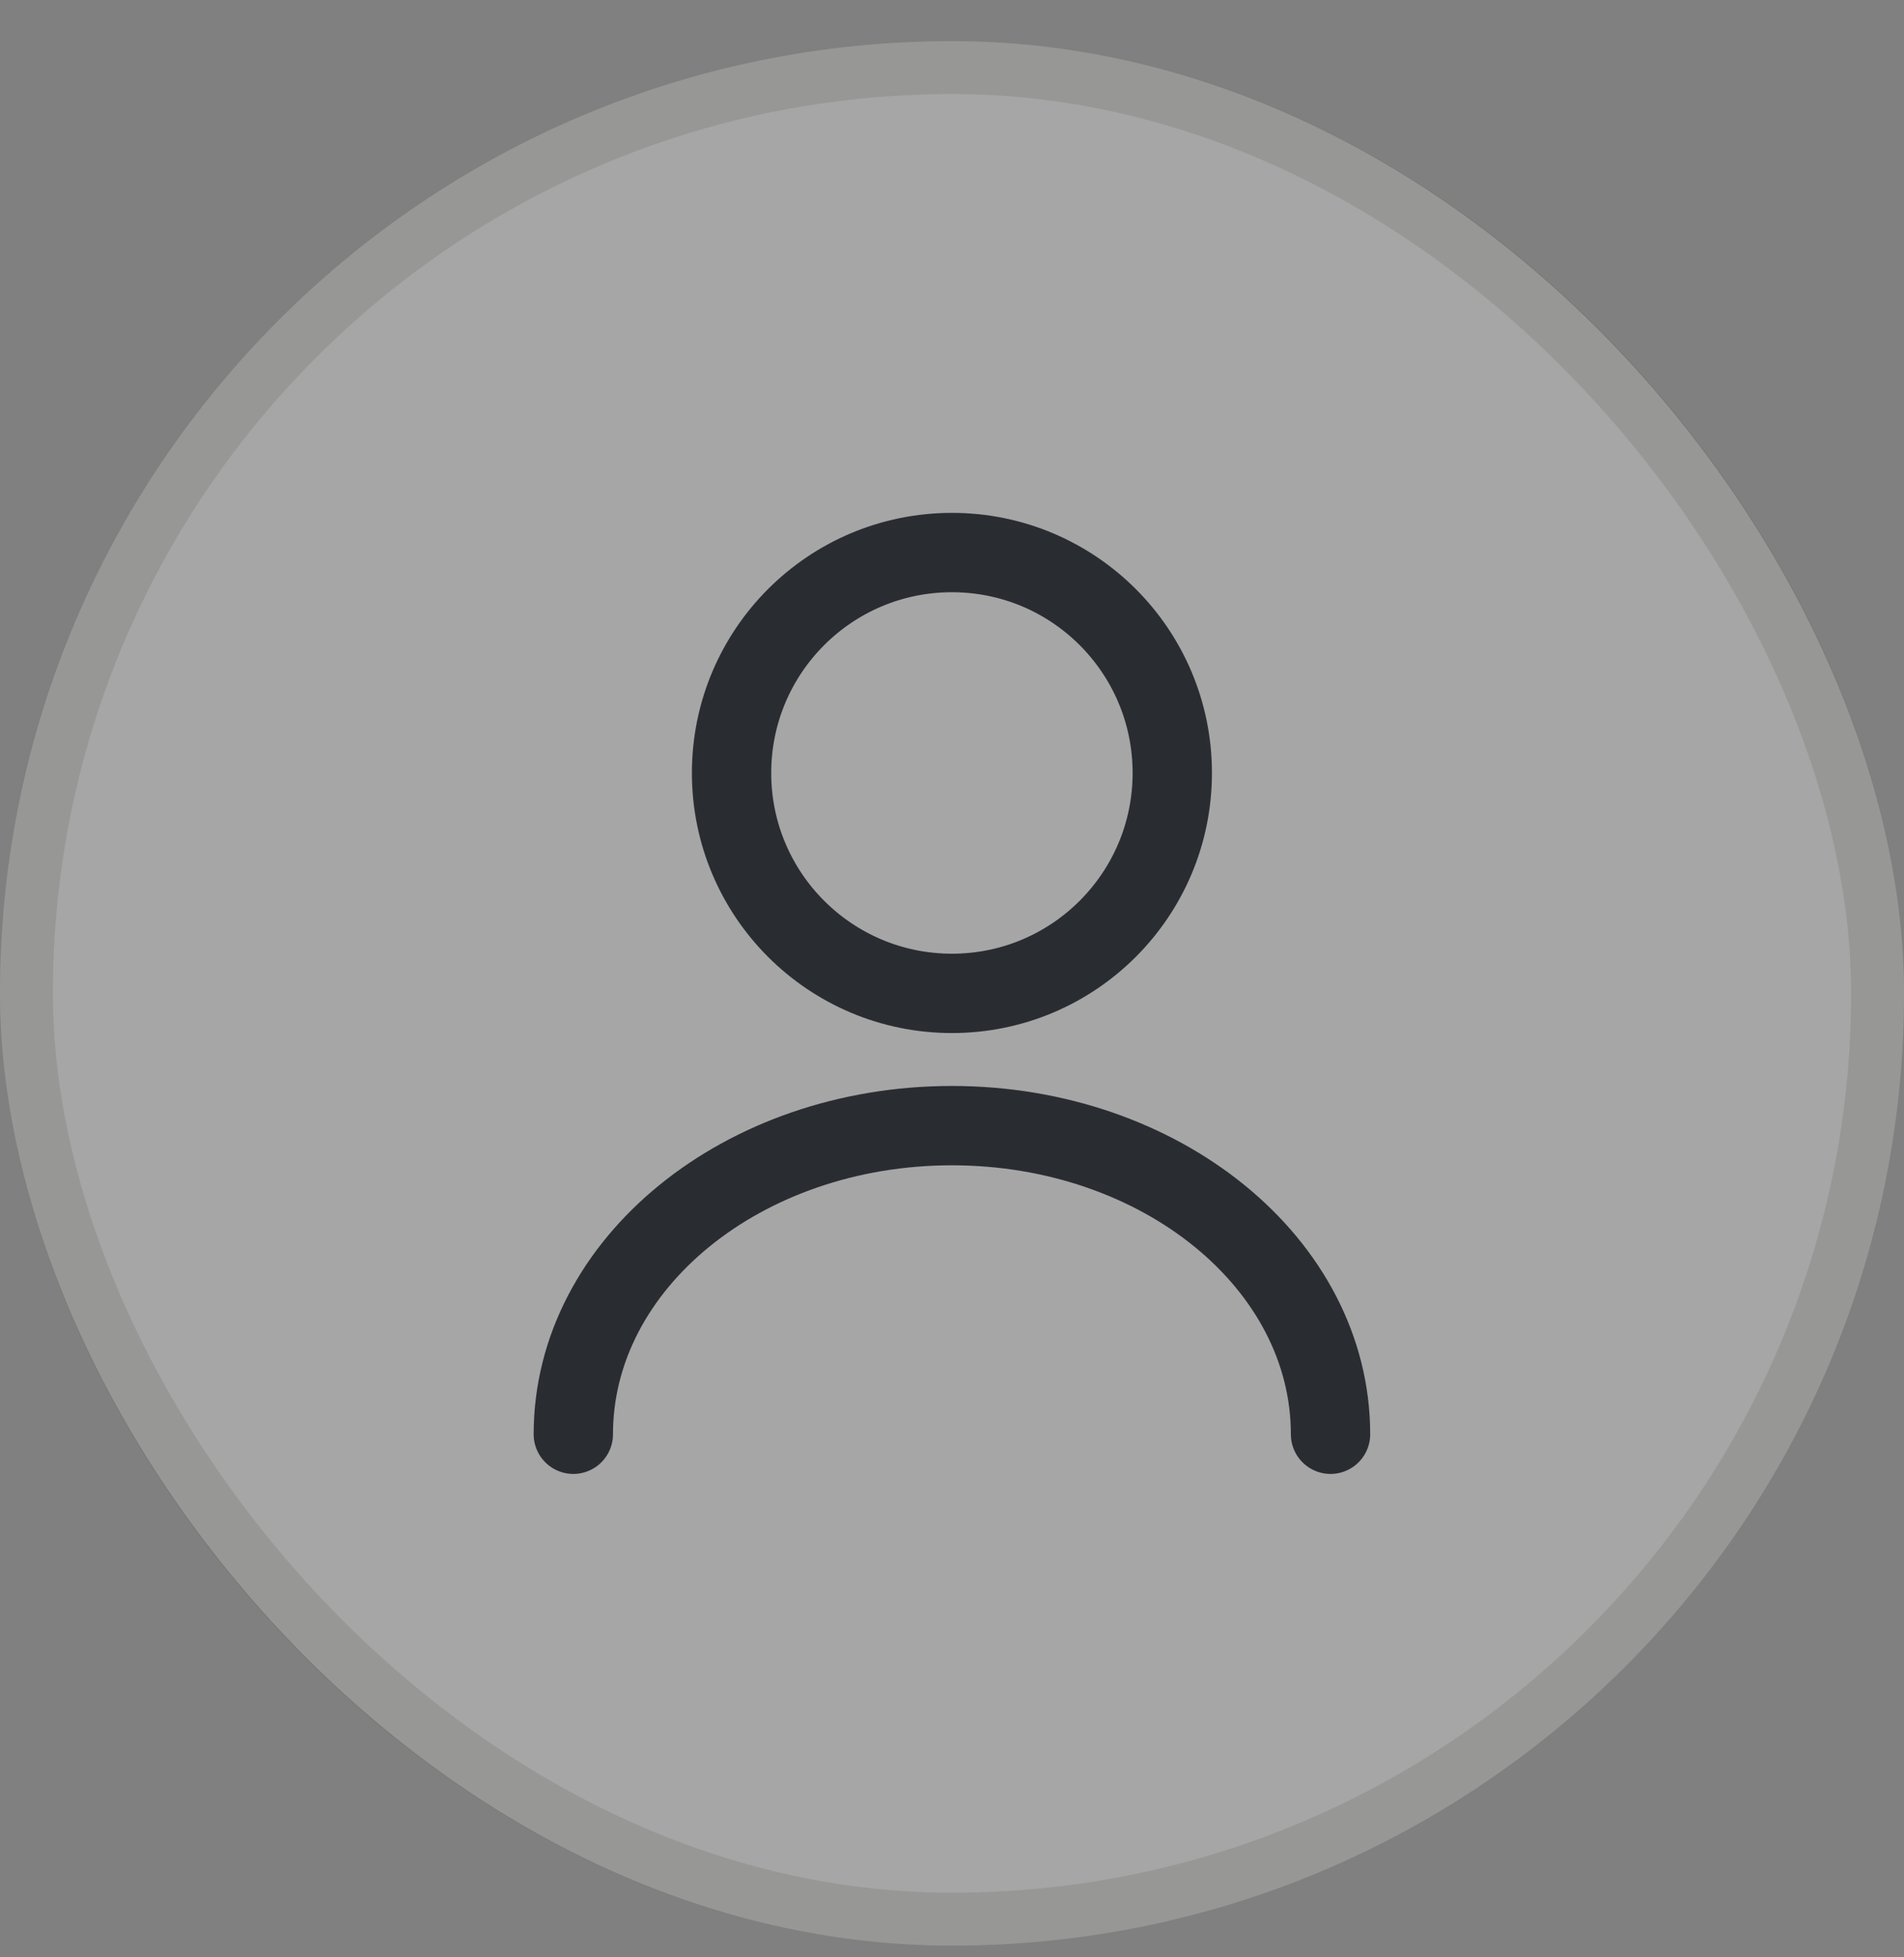
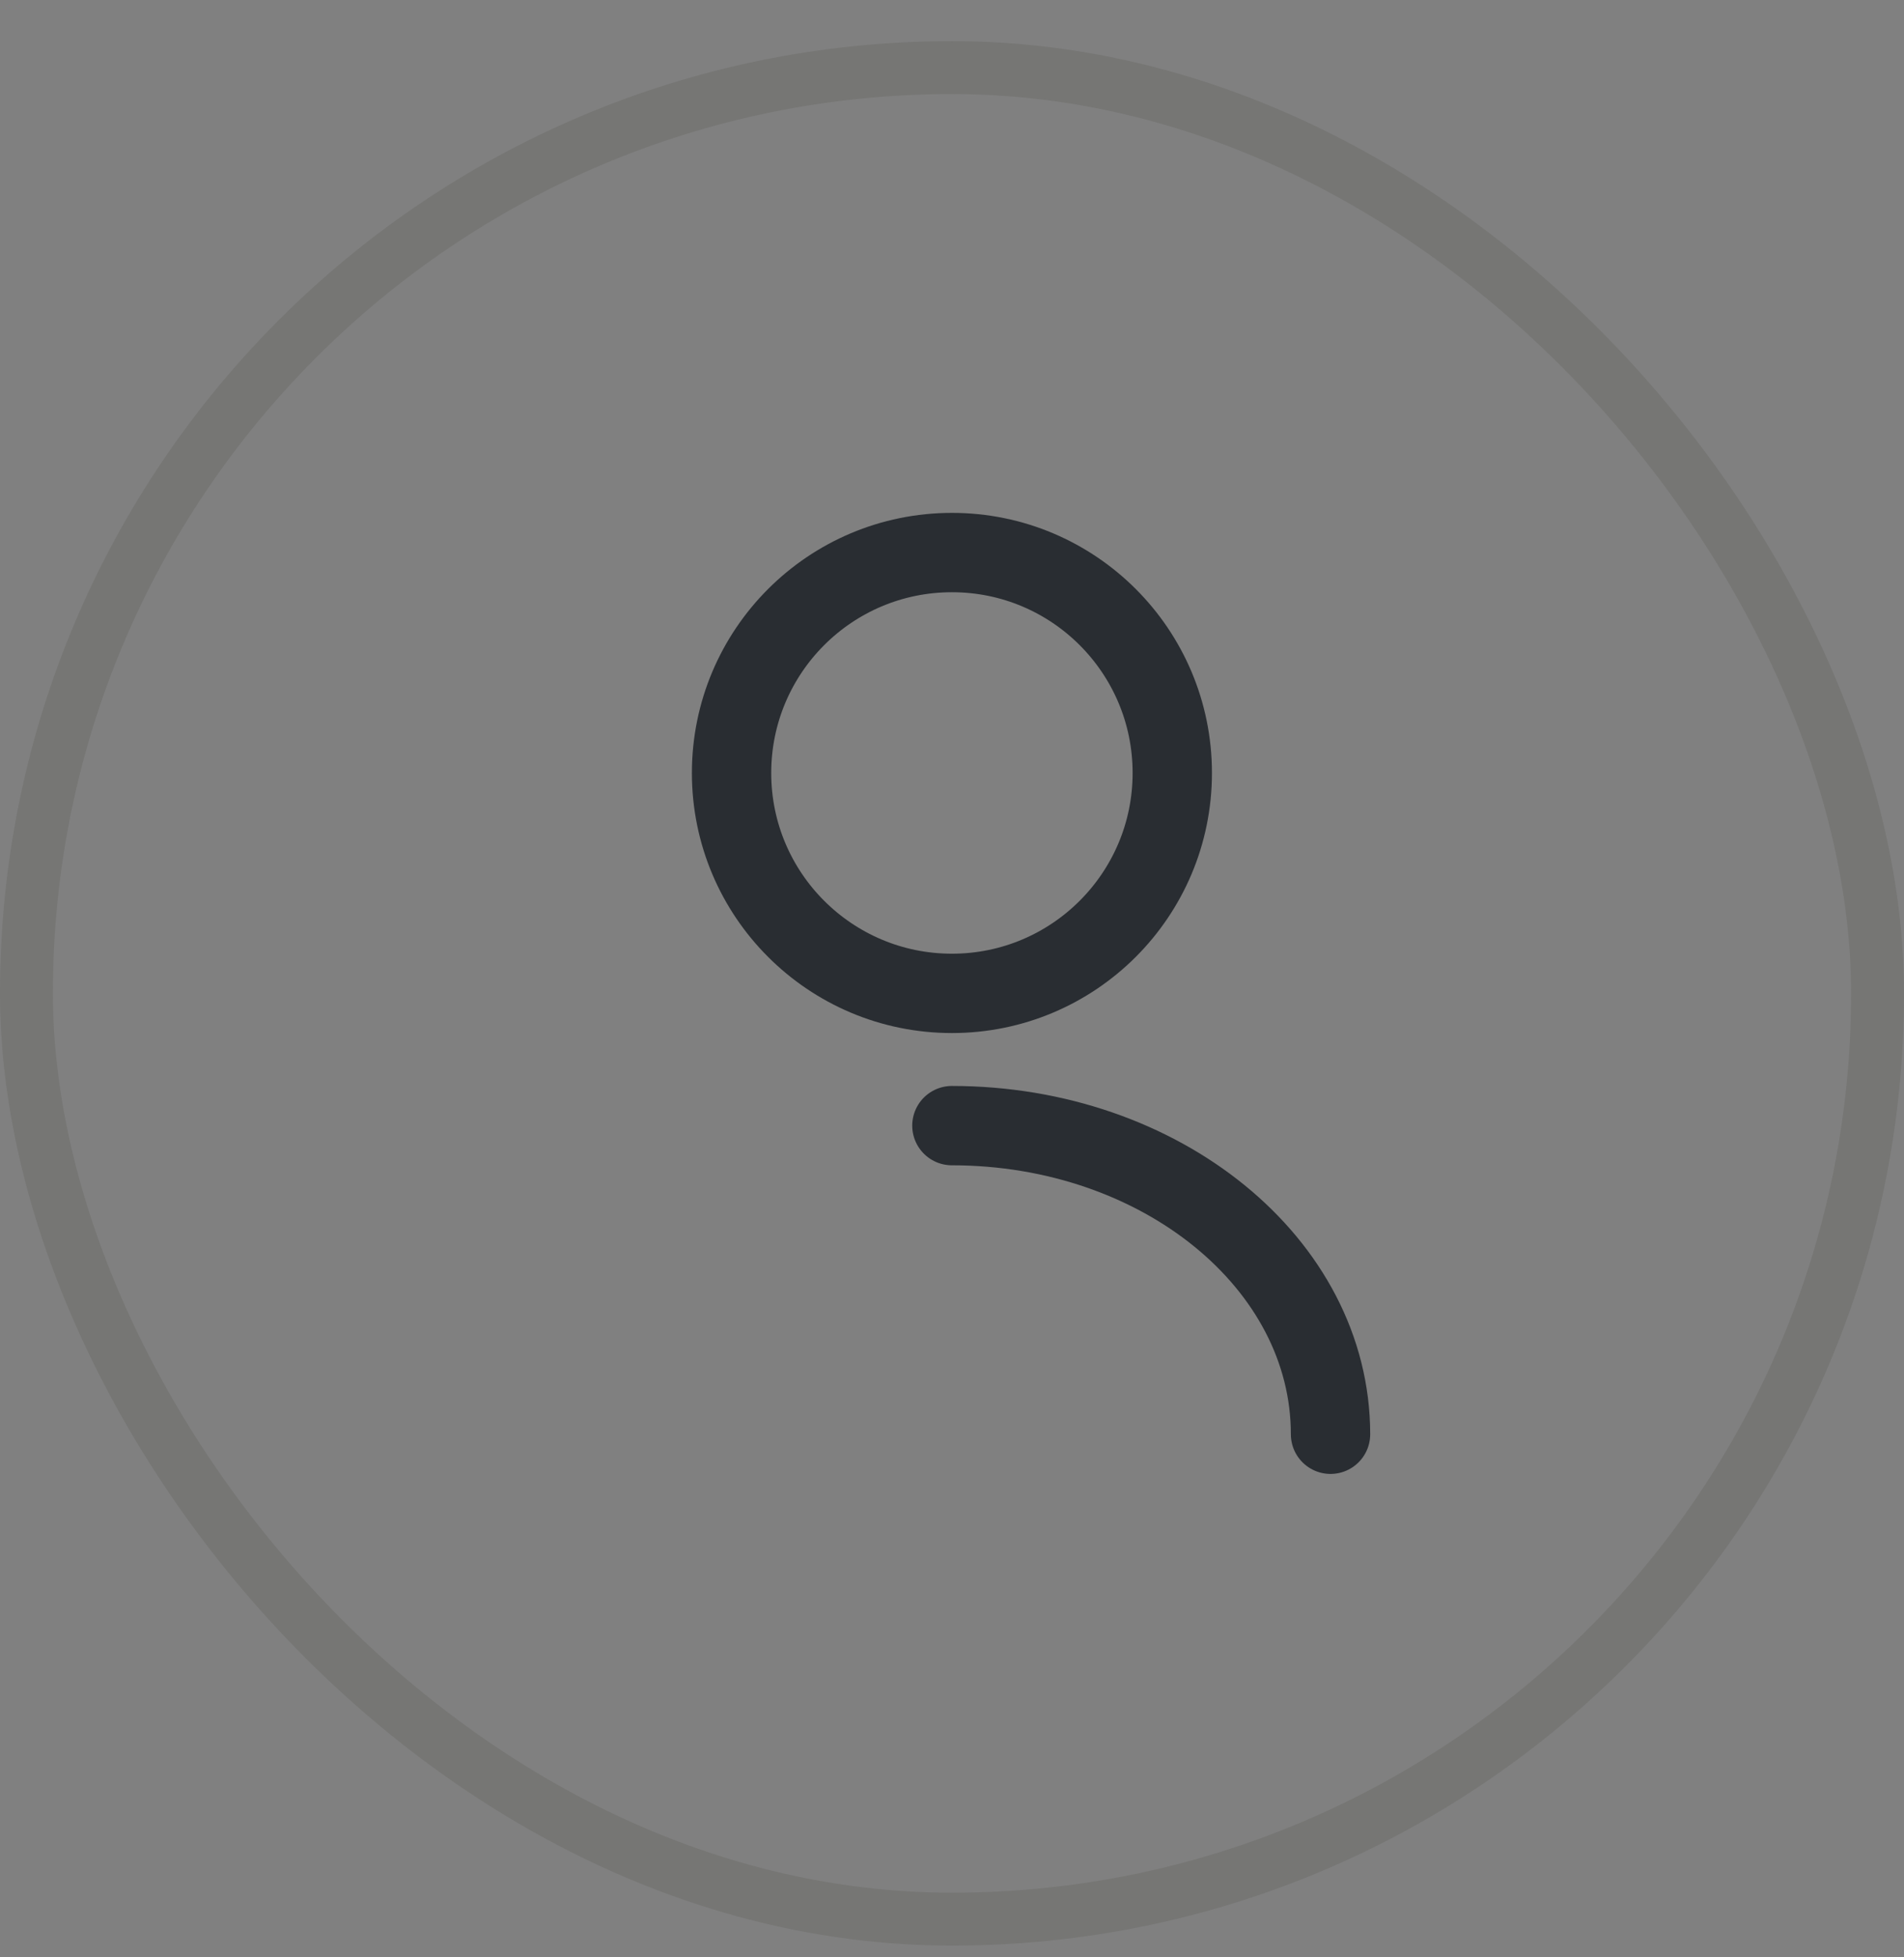
<svg xmlns="http://www.w3.org/2000/svg" width="36" height="37" viewBox="0 0 36 37" fill="none">
  <rect x="0" y="0" width="36" height="37" fill="#808080" stroke="none" />
-   <rect y="0.778" width="36" height="36" rx="18" fill="white" fill-opacity="0.3" />
  <rect x="0.5" y="1.278" width="35" height="35" rx="17.5" stroke="#2E2E1F" stroke-opacity="0.12" />
  <path d="M17.999 18.778C20.3 18.778 22.165 16.913 22.165 14.612C22.165 12.31 20.3 10.445 17.999 10.445C15.697 10.445 13.832 12.31 13.832 14.612C13.832 16.913 15.697 18.778 17.999 18.778Z" stroke="#292D32" stroke-width="1.5" stroke-linecap="round" stroke-linejoin="round" />
-   <path d="M25.157 27.112C25.157 23.887 21.948 21.278 17.998 21.278C14.048 21.278 10.84 23.887 10.84 27.112" stroke="#292D32" stroke-width="1.5" stroke-linecap="round" stroke-linejoin="round" />
+   <path d="M25.157 27.112C25.157 23.887 21.948 21.278 17.998 21.278" stroke="#292D32" stroke-width="1.5" stroke-linecap="round" stroke-linejoin="round" />
</svg>